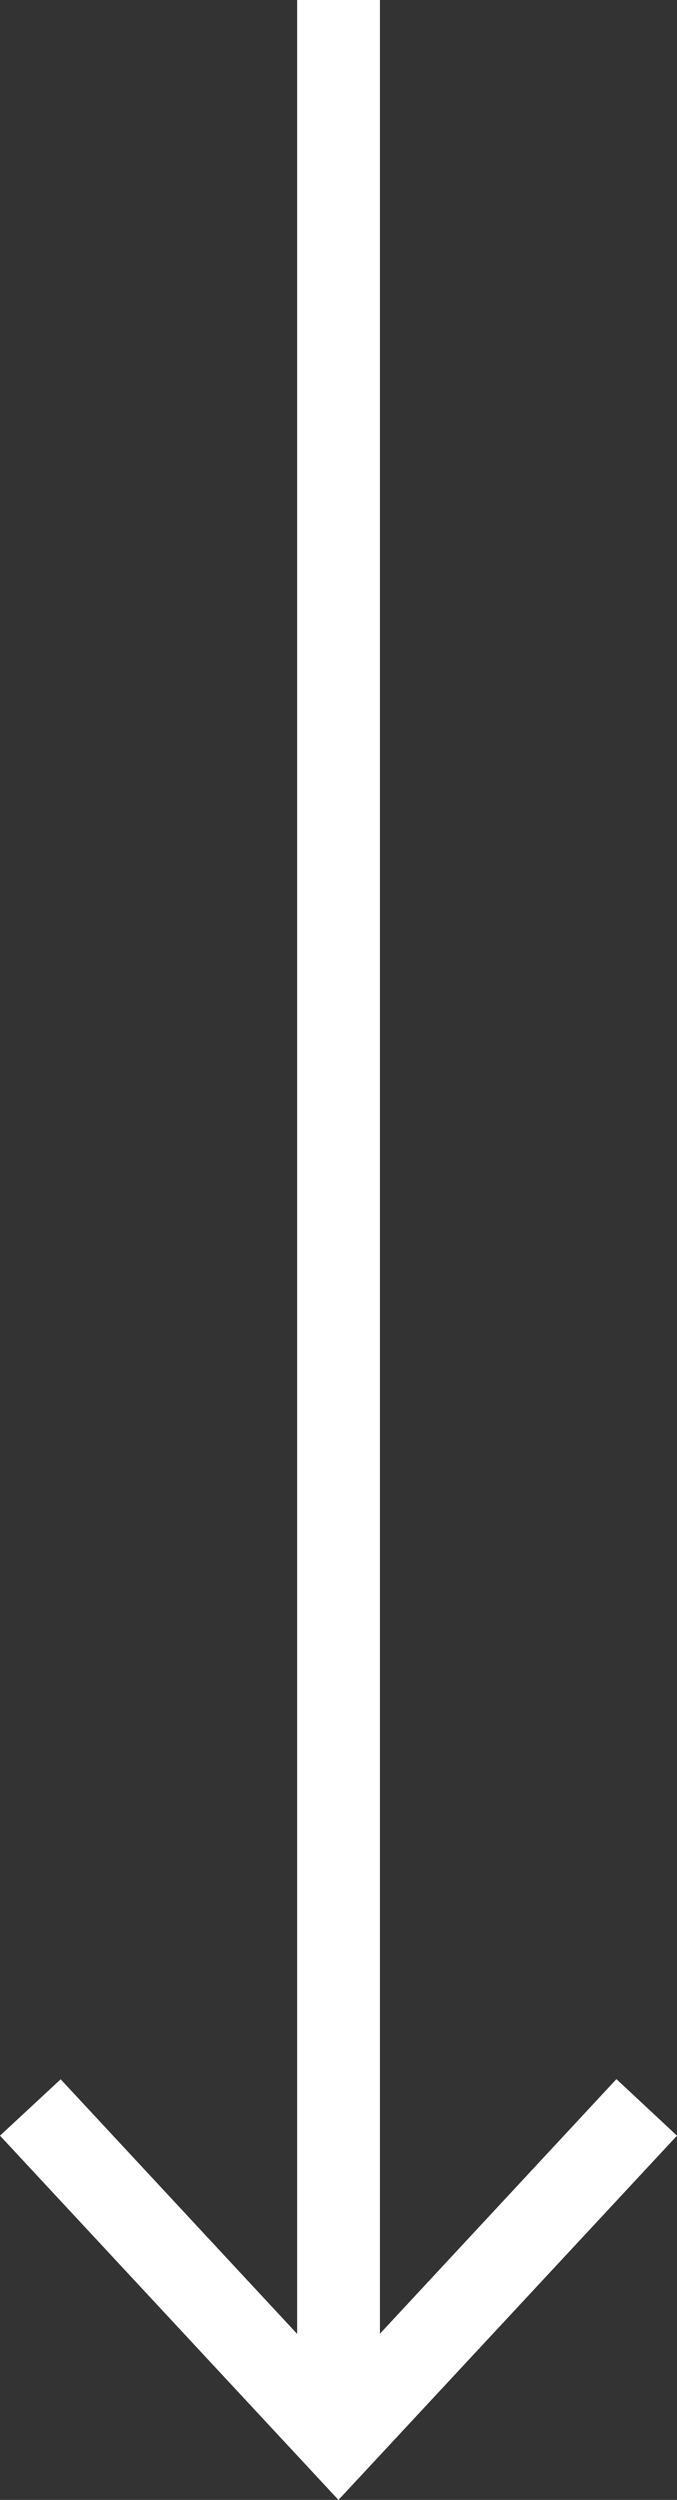
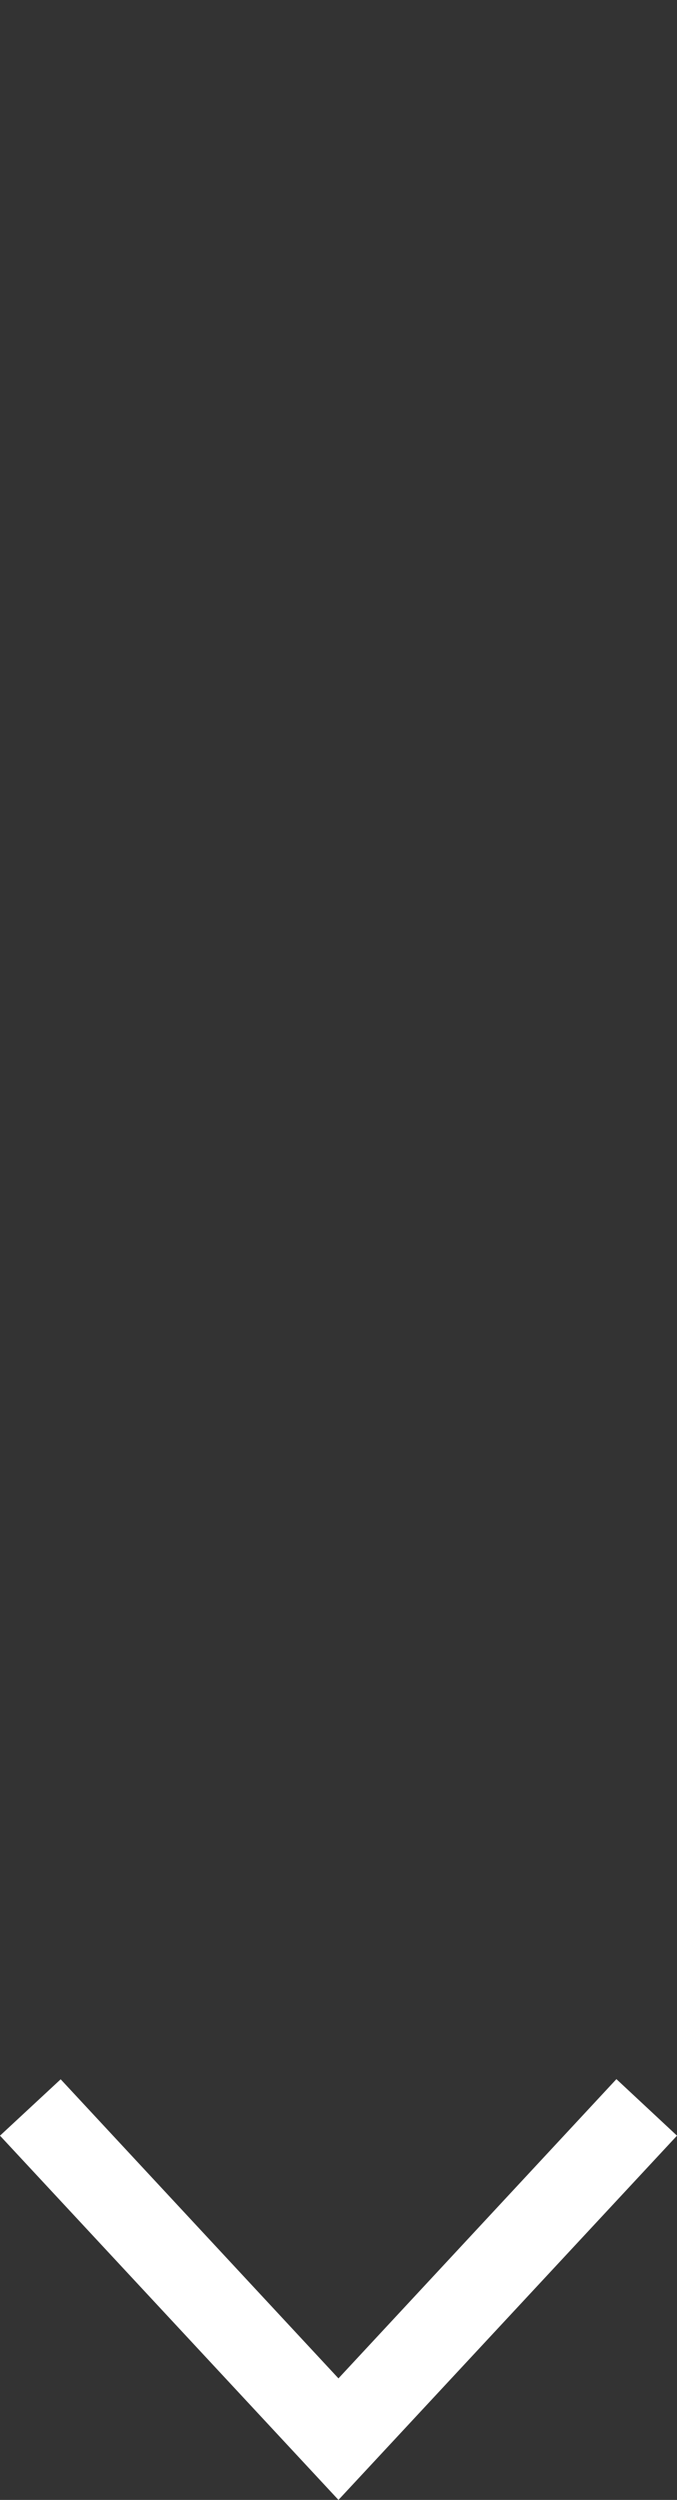
<svg xmlns="http://www.w3.org/2000/svg" width="8.179" height="30.199" viewBox="0 0 8.179 30.199">
  <rect x="0" y="0" width="8.179" height="30.199" fill="#333333" stroke="none" />
  <g data-name="Group 498">
-     <path fill="none" stroke="#fff" stroke-miterlimit="10" d="M4.09 0v29.114" data-name="Line 41" />
-     <path fill="#fff" d="M4.089 28.731.733 25.118 0 25.799l4.089 4.4 4.09-4.4-.732-.683Z" data-name="Path 271" />
+     <path fill="#fff" d="M4.089 28.731.733 25.118 0 25.799l4.089 4.4 4.09-4.4-.732-.683" data-name="Path 271" />
  </g>
</svg>